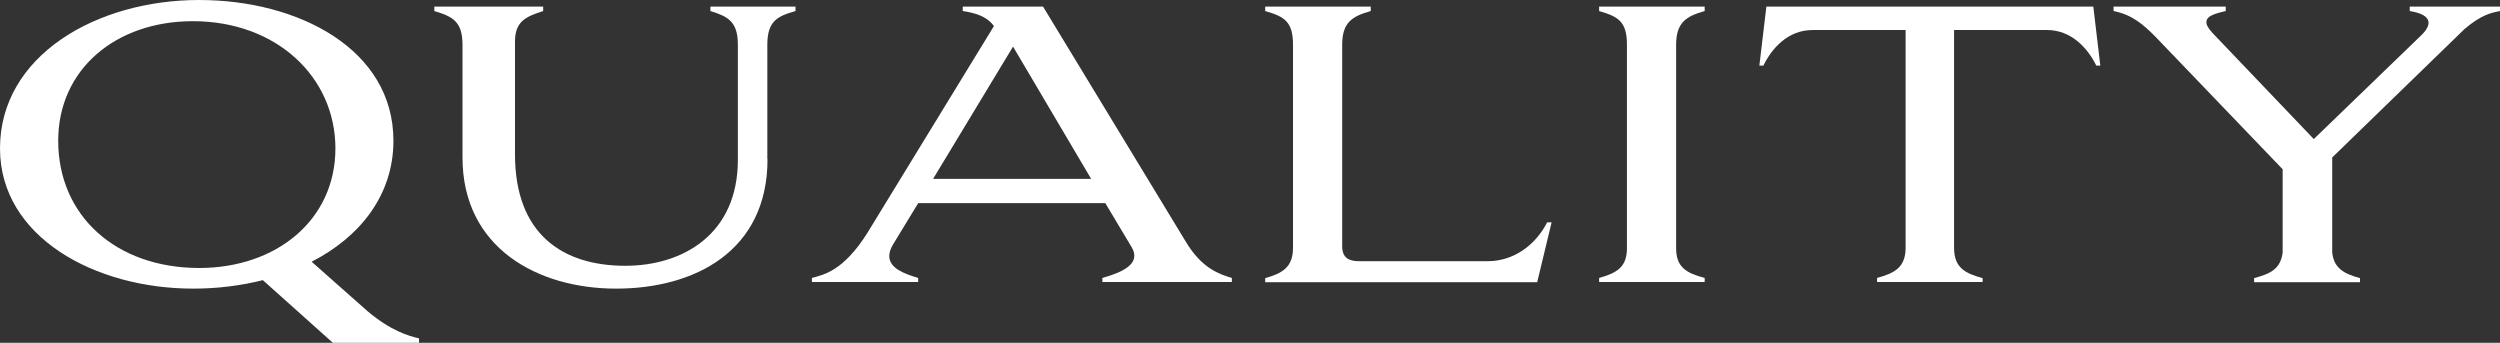
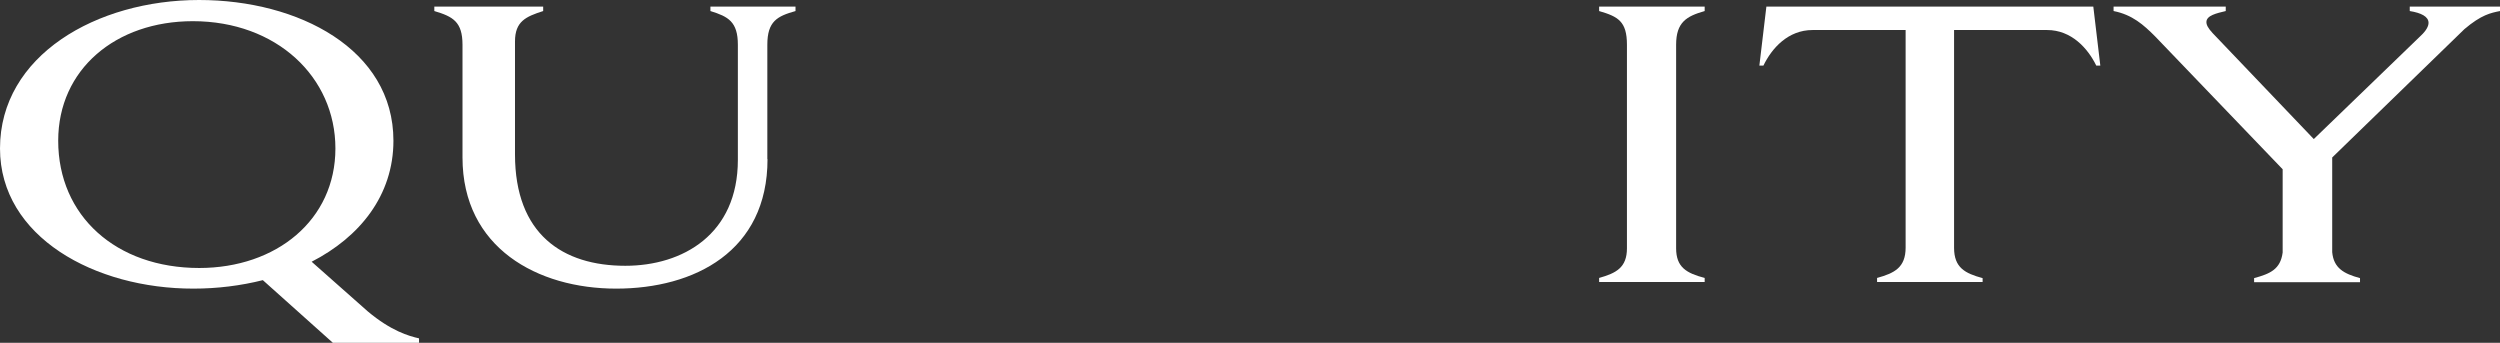
<svg xmlns="http://www.w3.org/2000/svg" id="_レイヤー_2" viewBox="0 0 135.73 18.61">
  <rect x="0" y="0" width="135.73" height="18.61" fill="#333333" stroke="none" />
  <g id="contents">
    <path d="M10.81,0c5.39,0,10.55,2.67,10.55,7.64,0,2.97-1.83,5.23-4.44,6.57l3.04,2.69c1.27,1.07,2.25,1.35,2.79,1.47v.24h-4.68l-3.8-3.4c-1.19.3-2.47.46-3.76.46C5.15,15.68,0,12.86,0,8.06,0,3.01,5.25,0,10.81,0ZM10.81,14.55c4.2,0,7.4-2.61,7.4-6.49S15.01,1.15,10.47,1.15C6.29,1.15,3.16,3.76,3.16,7.64c0,4.08,3.14,6.91,7.66,6.91Z" style="fill:#fff; stroke-width:0px;" />
    <path d="M41.67,8.64c0,5-3.96,7.03-8.22,7.03s-8.34-2.21-8.34-7.12V2.43c0-1.25-.52-1.53-1.53-1.83v-.24h5.91v.24c-.94.3-1.53.56-1.53,1.65v6.13c0,4.34,2.59,6.05,5.99,6.05,3.12,0,6.11-1.71,6.11-5.75V2.43c0-1.25-.52-1.53-1.49-1.83v-.24h4.62v.24c-1,.28-1.53.56-1.53,1.83v6.21Z" style="fill:#fff; stroke-width:0px;" />
-     <path d="M60.02,11.03h-10.17l-1.37,2.25c-.14.24-.2.44-.2.62,0,.66.8.96,1.57,1.19v.22h-5.77v-.22c.68-.18,1.71-.4,2.99-2.41l6.89-11.26-.04-.06c-.38-.48-.98-.66-1.65-.76v-.24h4.36l7.76,12.78c.86,1.43,1.81,1.75,2.49,1.95v.22h-7.03v-.22c1.07-.3,2.13-.76,1.59-1.67l-1.43-2.39ZM50.66,9.71h8.58l-4.24-7.18-4.34,7.18Z" style="fill:#fff; stroke-width:0px;" />
-     <path d="M83.46,15.32h-14.77v-.22c.92-.26,1.51-.58,1.51-1.65V2.43c0-1.27-.48-1.53-1.51-1.83v-.24h5.73v.24c-.99.28-1.55.6-1.55,1.83v10.93c0,.64.36.82.92.82h6.99c1.37,0,2.57-.84,3.22-2.11h.24l-.78,3.24Z" style="fill:#fff; stroke-width:0px;" />
    <path d="M92.55.36v.24c-.98.28-1.55.6-1.55,1.83v11.05c0,1.03.56,1.35,1.55,1.61v.22h-5.73v-.22c.92-.26,1.51-.56,1.51-1.61V2.43c0-1.27-.48-1.53-1.51-1.83v-.24h5.73Z" style="fill:#fff; stroke-width:0px;" />
    <path d="M107.64,15.09v.22h-5.73v-.22c.94-.26,1.55-.56,1.55-1.65V1.63h-5.05c-1.33,0-2.21.98-2.67,1.93h-.22l.38-3.2h17.75l.38,3.2h-.22c-.46-.94-1.35-1.93-2.67-1.93h-5.05v11.82c0,1.09.6,1.39,1.55,1.65Z" style="fill:#fff; stroke-width:0px;" />
    <path d="M126.62,8.56v5.13c.08.86.62,1.17,1.51,1.41v.22h-5.75v-.22c.88-.24,1.43-.48,1.55-1.39v-4.52l-6.93-7.22c-.62-.62-1.23-1.17-2.25-1.37v-.24h6.09v.24c-.5.12-1.05.24-1.05.6,0,.16.1.34.34.6l5.49,5.75,5.81-5.61c.3-.28.42-.52.42-.7,0-.34-.4-.54-1.02-.64v-.24h4.9v.24c-.5.1-1.01.2-1.93.98l-7.18,6.97Z" style="fill:#fff; stroke-width:0px;" />
  </g>
</svg>